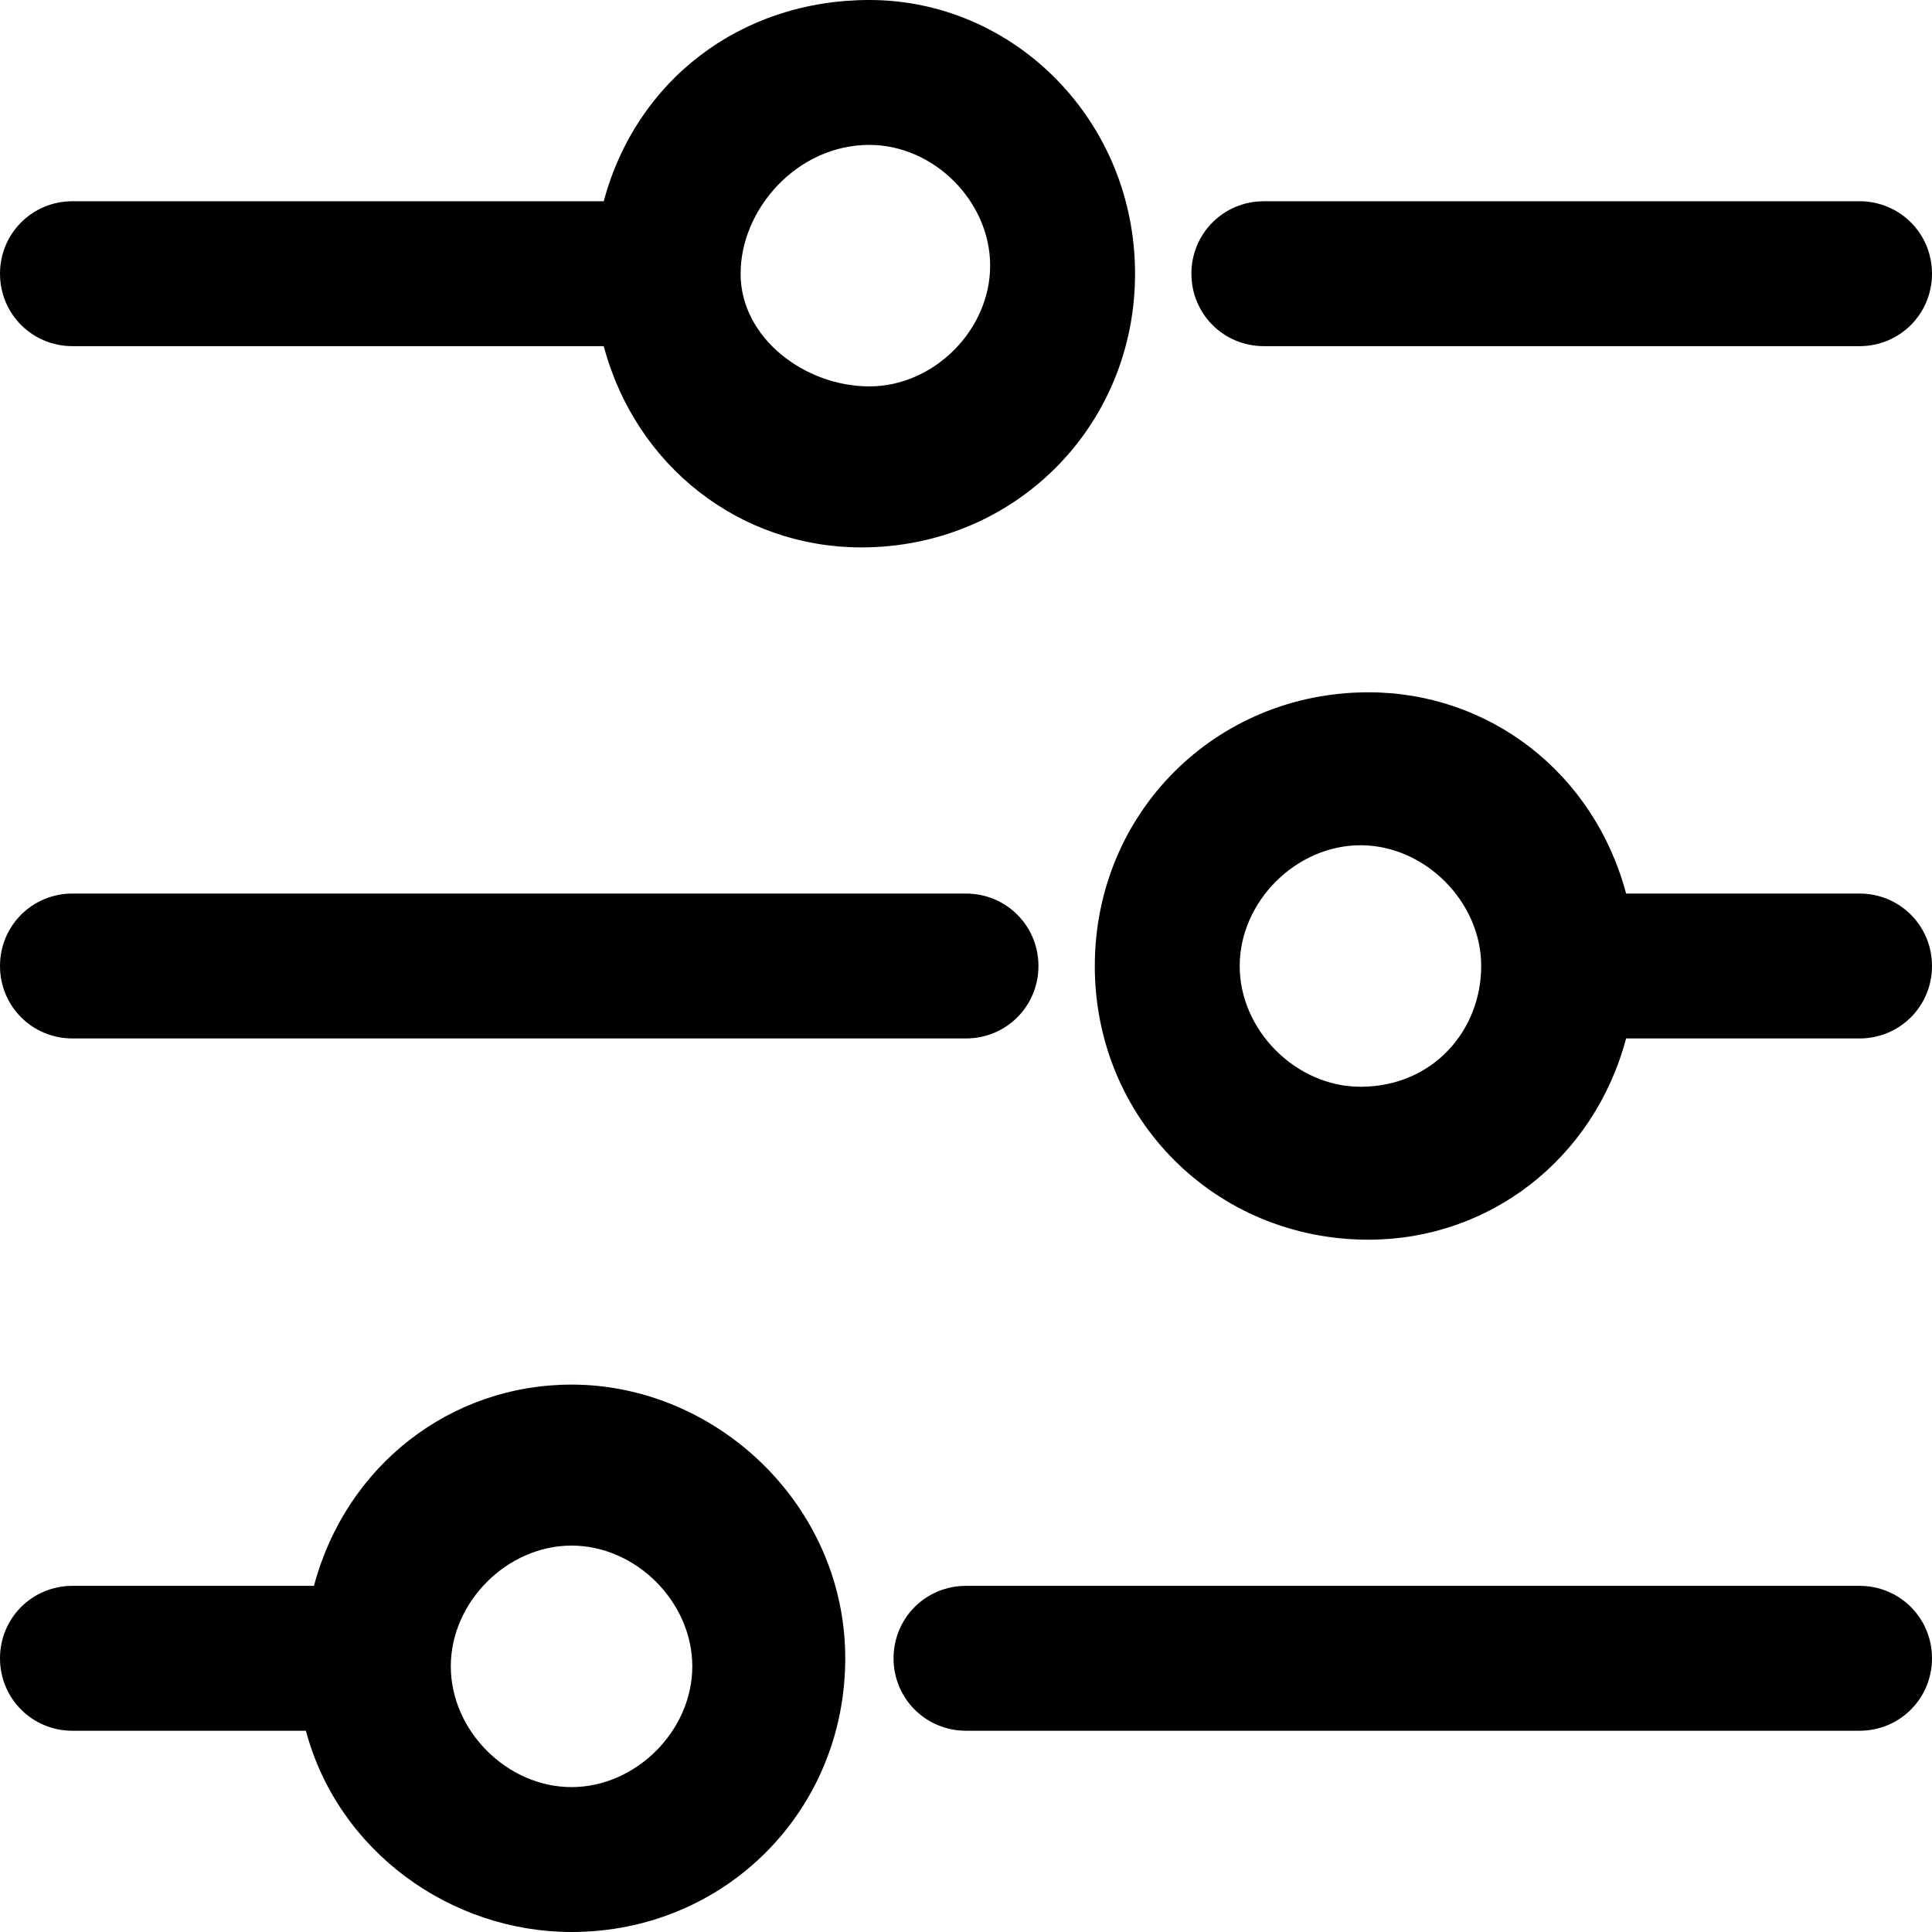
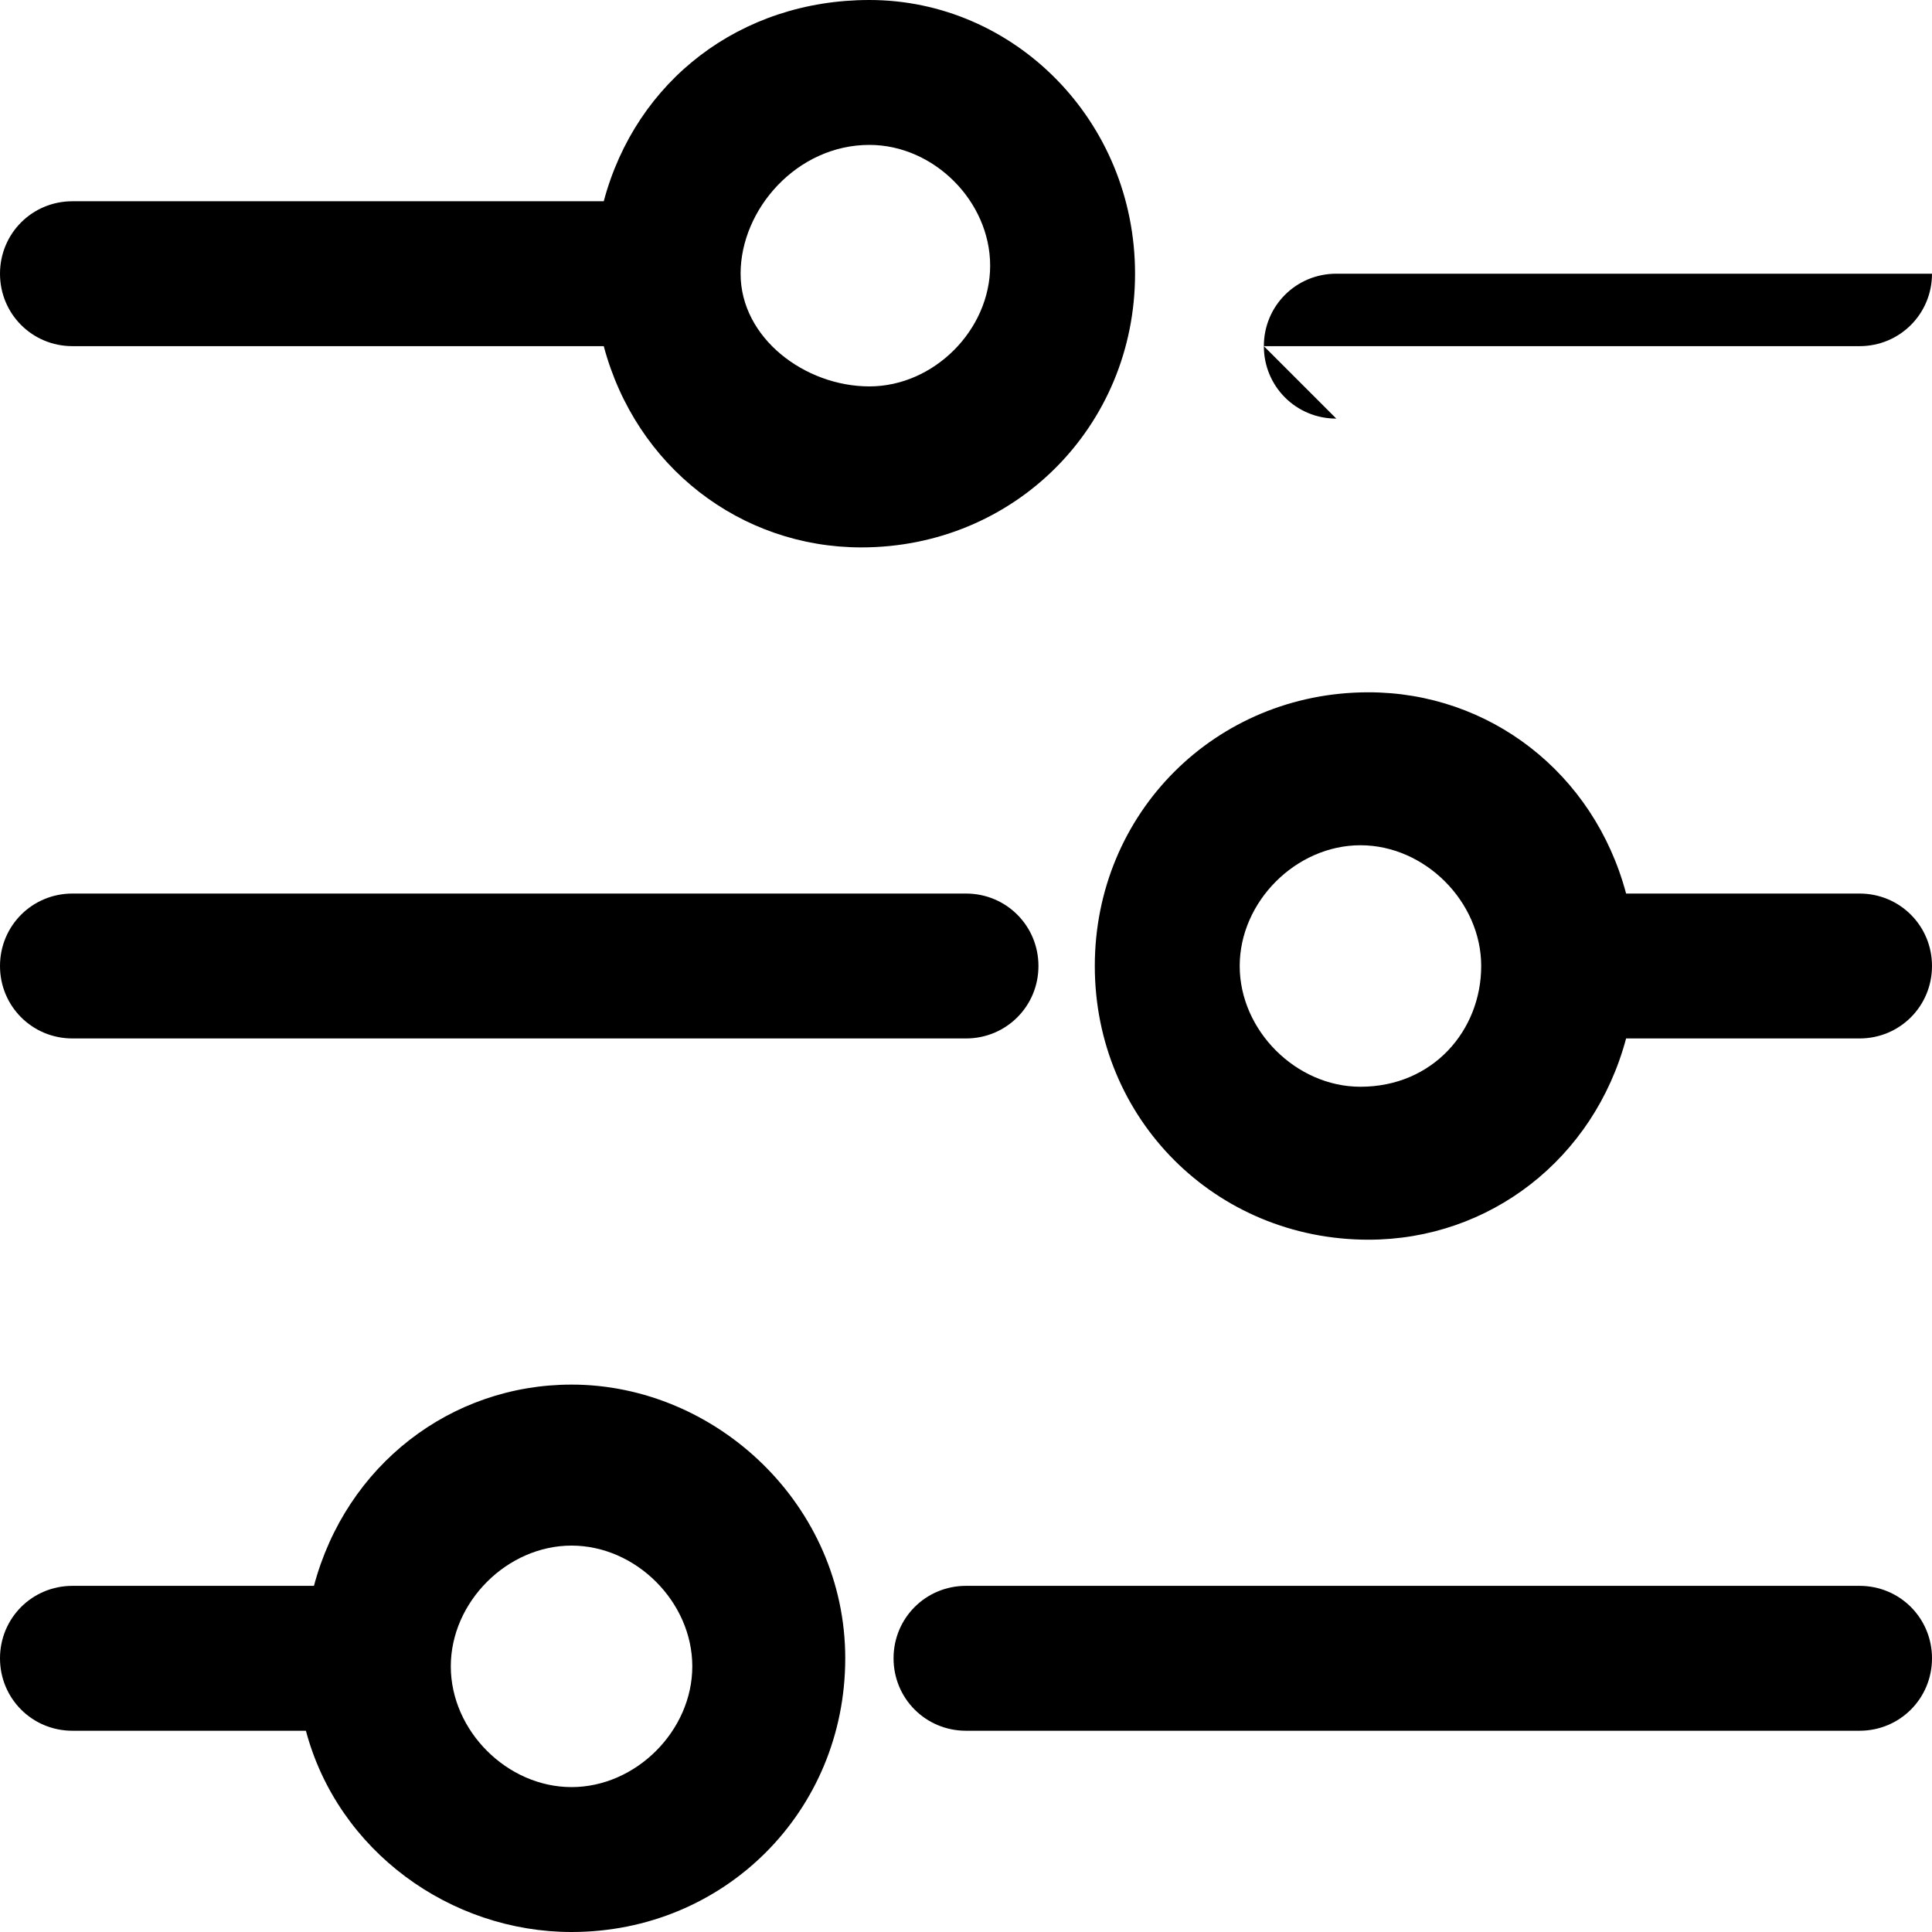
<svg xmlns="http://www.w3.org/2000/svg" xml:space="preserve" viewBox="0 0 24 24" width="24" height="24">
-   <path d="M7.1 17.2c-1.5 0-2.8 1-3.2 2.5h-3c-.5 0-.9.4-.9.9s.4.9.9.9h2.9C4.2 23 5.6 24 7.1 24c1.9 0 3.4-1.5 3.4-3.4s-1.6-3.4-3.4-3.4m0 5c-.8 0-1.5-.7-1.5-1.5s.7-1.5 1.5-1.5 1.5.7 1.5 1.5-.7 1.5-1.5 1.5M.9 12.9H12c.5 0 .9-.4.9-.9s-.4-.9-.9-.9H.9c-.5 0-.9.4-.9.9s.4.9.9.9M23.1 19.7H12c-.5 0-.9.4-.9.9s.4.9.9.9h11.1c.5 0 .9-.4.9-.9s-.4-.9-.9-.9M.9 4.3h6.6c.4 1.5 1.7 2.5 3.2 2.5 1.9 0 3.4-1.5 3.4-3.4S12.6 0 10.8 0C9.2 0 7.9 1 7.5 2.5H.9c-.5 0-.9.4-.9.9s.4.9.9.9m9.9-2.5c.8 0 1.5.7 1.5 1.5s-.7 1.5-1.5 1.5-1.6-.6-1.6-1.4.7-1.6 1.6-1.6M23.1 11.1h-2.9c-.4-1.5-1.7-2.5-3.2-2.5-1.9 0-3.4 1.5-3.4 3.4s1.5 3.4 3.4 3.4c1.5 0 2.8-1 3.2-2.5h2.9c.5 0 .9-.4.9-.9s-.4-.9-.9-.9m-6.2 2.4c-.8 0-1.5-.7-1.5-1.5s.7-1.5 1.5-1.5 1.5.7 1.5 1.5-.6 1.5-1.5 1.5M15.7 4.3h7.4c.5 0 .9-.4.9-.9s-.4-.9-.9-.9h-7.4c-.5 0-.9.4-.9.9s.4.9.9.9" />
+   <path d="M7.1 17.2c-1.5 0-2.8 1-3.2 2.5h-3c-.5 0-.9.4-.9.9s.4.9.9.9h2.9C4.2 23 5.6 24 7.1 24c1.9 0 3.4-1.5 3.4-3.4s-1.6-3.4-3.4-3.4m0 5c-.8 0-1.5-.7-1.5-1.5s.7-1.5 1.5-1.5 1.5.7 1.5 1.5-.7 1.5-1.5 1.5M.9 12.9H12c.5 0 .9-.4.9-.9s-.4-.9-.9-.9H.9c-.5 0-.9.4-.9.9s.4.9.9.9M23.1 19.7H12c-.5 0-.9.4-.9.9s.4.9.9.9h11.1c.5 0 .9-.4.9-.9s-.4-.9-.9-.9M.9 4.3h6.6c.4 1.5 1.7 2.5 3.2 2.5 1.9 0 3.4-1.5 3.4-3.4S12.6 0 10.8 0C9.2 0 7.9 1 7.5 2.5H.9c-.5 0-.9.4-.9.9s.4.9.9.9m9.9-2.5c.8 0 1.5.7 1.5 1.5s-.7 1.5-1.5 1.5-1.6-.6-1.6-1.4.7-1.6 1.6-1.6M23.1 11.1h-2.9c-.4-1.5-1.7-2.5-3.2-2.5-1.9 0-3.4 1.5-3.4 3.4s1.5 3.4 3.4 3.4c1.5 0 2.8-1 3.2-2.5h2.9c.5 0 .9-.4.9-.9s-.4-.9-.9-.9m-6.2 2.4c-.8 0-1.5-.7-1.5-1.5s.7-1.5 1.5-1.5 1.5.7 1.5 1.5-.6 1.5-1.5 1.5M15.7 4.3h7.4c.5 0 .9-.4.9-.9h-7.4c-.5 0-.9.4-.9.9s.4.9.9.9" />
</svg>